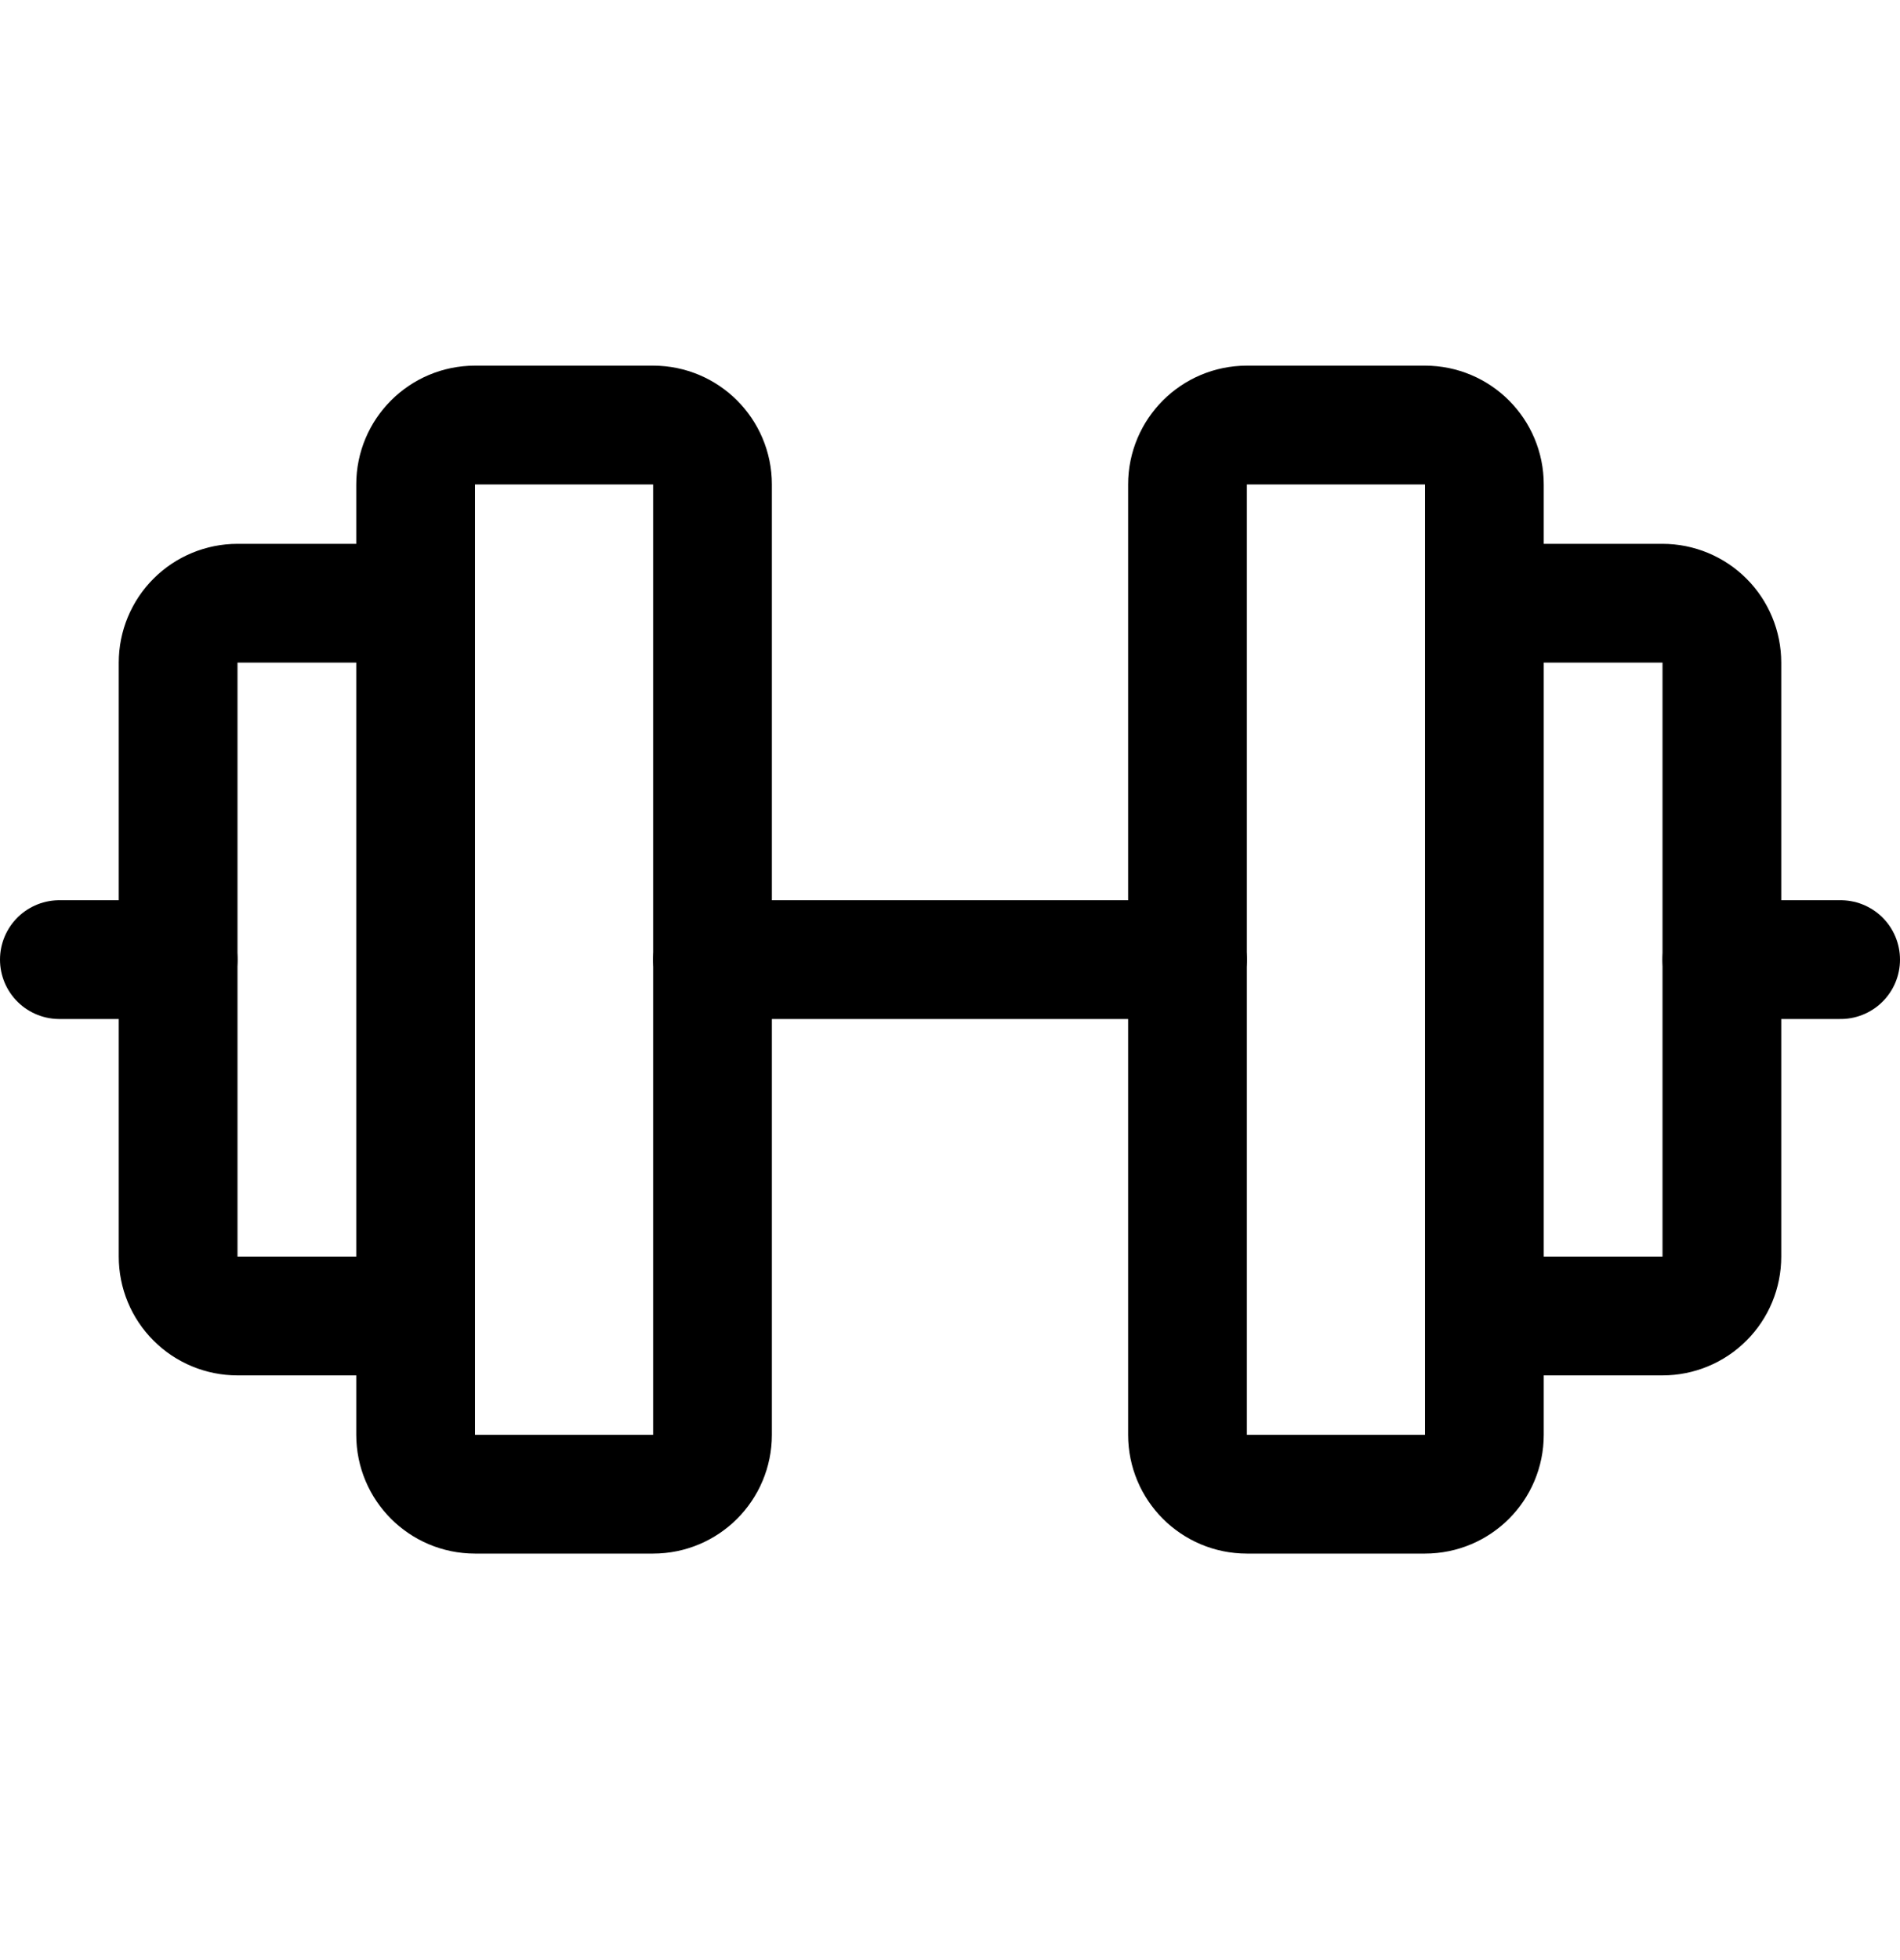
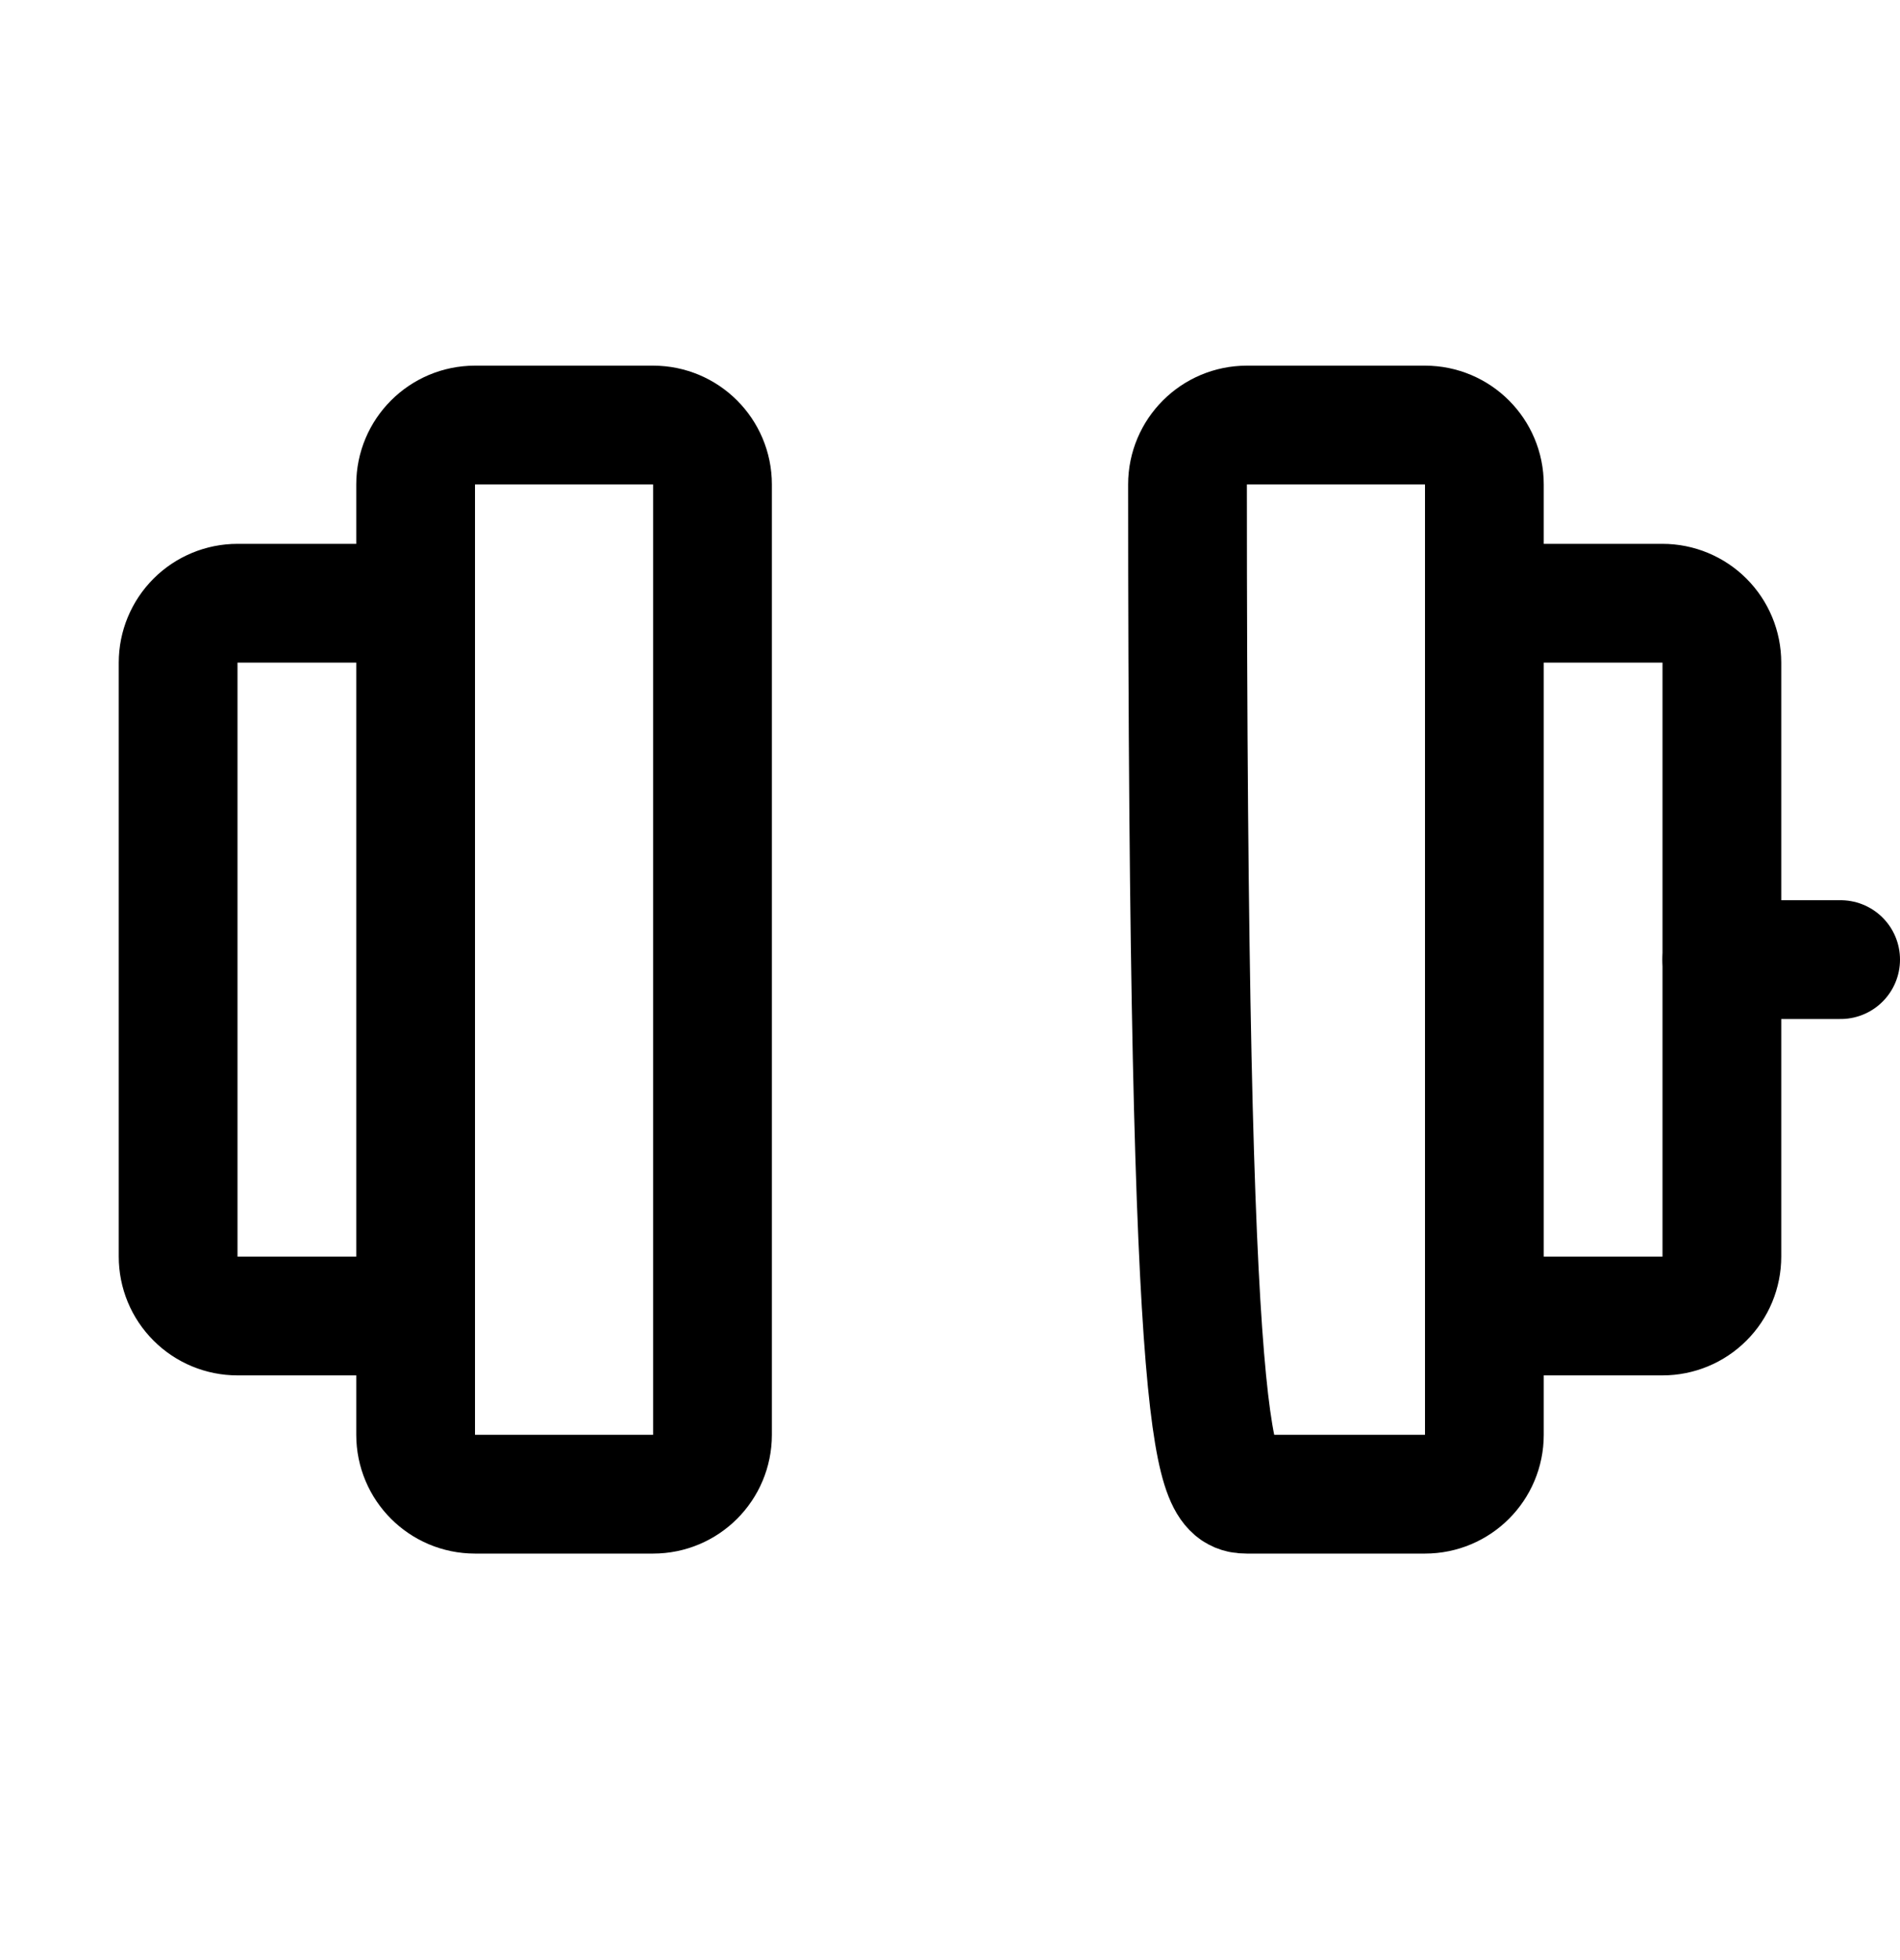
<svg xmlns="http://www.w3.org/2000/svg" width="32" height="33" viewBox="0 0 32 33" fill="none">
  <g clip-path="url(#clip0_3213_8063)">
    <path d="M11 7.156H8C7.448 7.156 7 7.604 7 8.156V24.156C7 24.709 7.448 25.156 8 25.156H11C11.552 25.156 12 24.709 12 24.156V8.156C12 7.604 11.552 7.156 11 7.156Z" stroke="black" stroke-width="2" stroke-linecap="round" stroke-linejoin="round" />
-     <path d="M24 7.156H21C20.448 7.156 20 7.604 20 8.156V24.156C20 24.709 20.448 25.156 21 25.156H24C24.552 25.156 25 24.709 25 24.156V8.156C25 7.604 24.552 7.156 24 7.156Z" stroke="black" stroke-width="2" stroke-linecap="round" stroke-linejoin="round" />
+     <path d="M24 7.156H21C20.448 7.156 20 7.604 20 8.156C20 24.709 20.448 25.156 21 25.156H24C24.552 25.156 25 24.709 25 24.156V8.156C25 7.604 24.552 7.156 24 7.156Z" stroke="black" stroke-width="2" stroke-linecap="round" stroke-linejoin="round" />
    <path d="M25 10.156H28C28.265 10.156 28.52 10.262 28.707 10.449C28.895 10.637 29 10.891 29 11.156V21.156C29 21.422 28.895 21.676 28.707 21.863C28.52 22.051 28.265 22.156 28 22.156H25" stroke="black" stroke-width="2" stroke-linecap="round" stroke-linejoin="round" />
    <path d="M7 22.156H4C3.735 22.156 3.48 22.051 3.293 21.863C3.105 21.676 3 21.422 3 21.156V11.156C3 10.891 3.105 10.637 3.293 10.449C3.48 10.262 3.735 10.156 4 10.156H7" stroke="black" stroke-width="2" stroke-linecap="round" stroke-linejoin="round" />
-     <path d="M12 16.156H20" stroke="black" stroke-width="2" stroke-linecap="round" stroke-linejoin="round" />
    <path d="M29 16.156H31" stroke="black" stroke-width="2" stroke-linecap="round" stroke-linejoin="round" />
-     <path d="M1 16.156H3" stroke="black" stroke-width="2" stroke-linecap="round" stroke-linejoin="round" />
  </g>
  <defs>
    <clipPath id="clip0_3213_8063">
      <rect width="32" height="32" fill="white" transform="translate(0 0.156)" />
    </clipPath>
  </defs>
</svg>